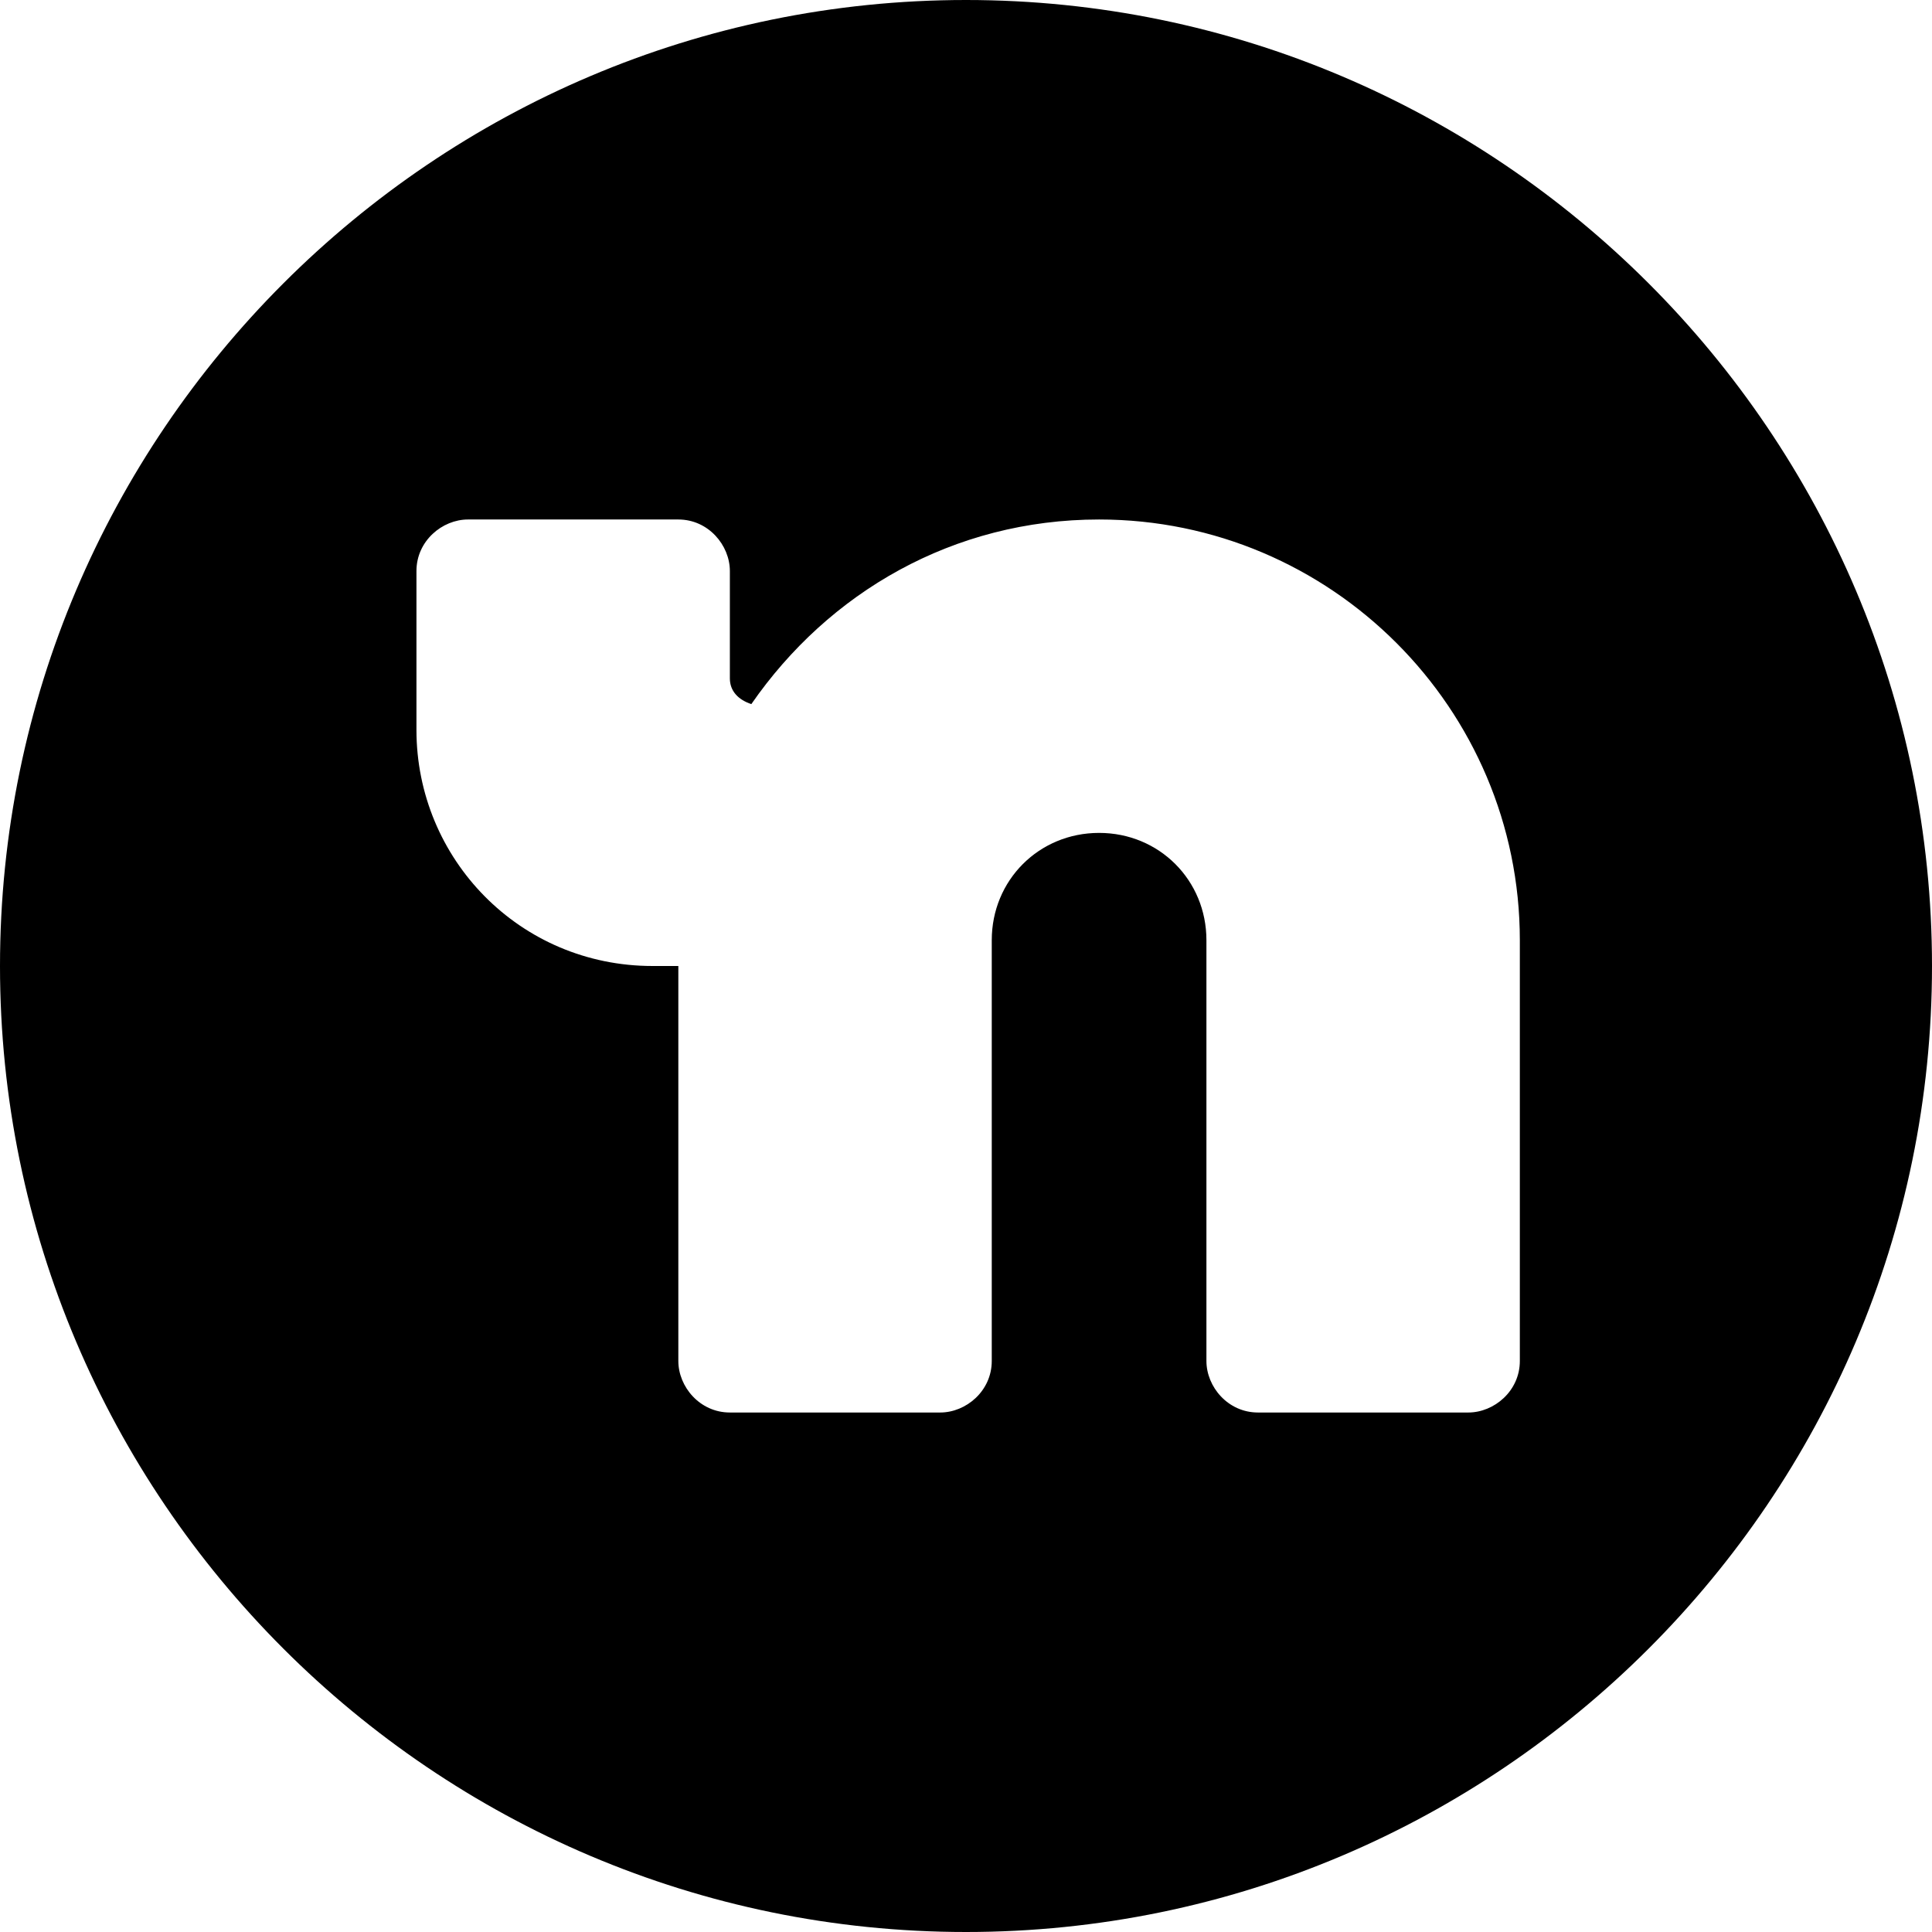
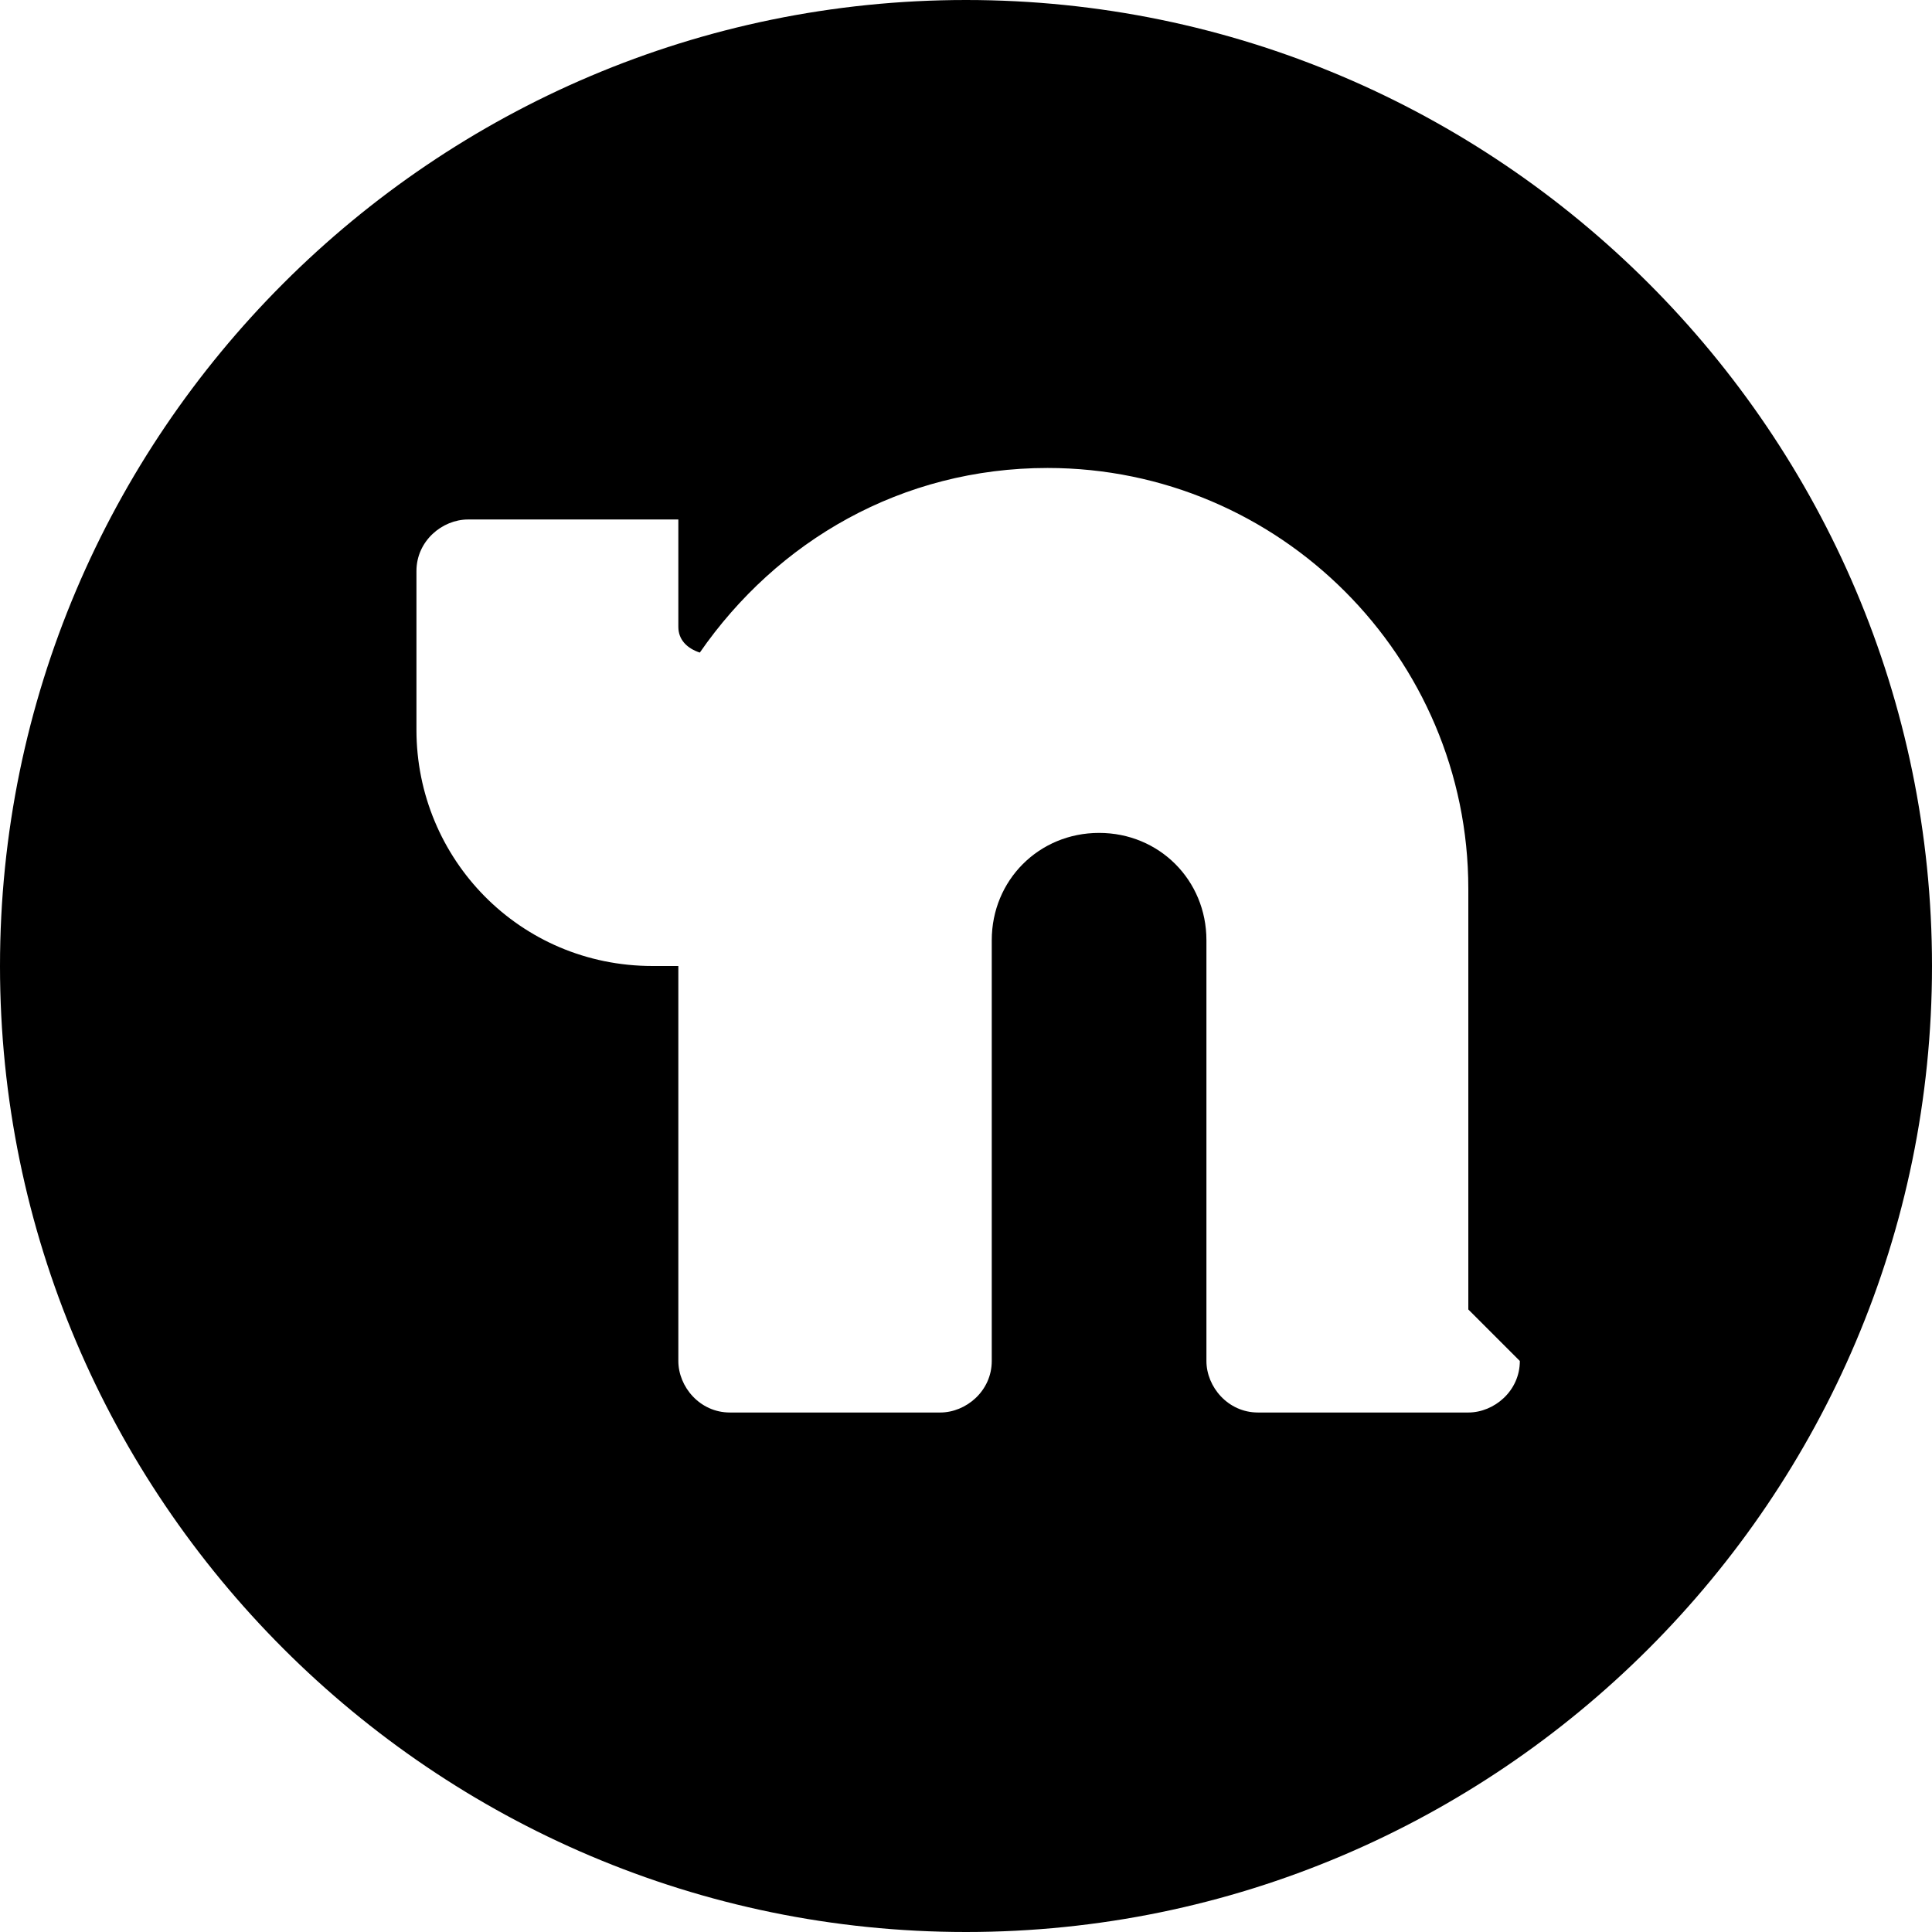
<svg xmlns="http://www.w3.org/2000/svg" id="Layer_1" data-name="Layer 1" width="45" height="45" version="1.1" viewBox="0 0 45 45">
-   <path d="M22.5,0C10.1,0,0,10.1,0,22.5s10.1,22.5,22.5,22.5,22.5-10.1,22.5-22.5S34.9,0,22.5,0ZM35.4,31.7c0,.7-.6,1.2-1.2,1.2h-4.9c-.7,0-1.2-.6-1.2-1.2v-9.8c0-1.4-1.1-2.5-2.5-2.5s-2.5,1.1-2.5,2.5v9.8c0,.7-.6,1.2-1.2,1.2h-4.9c-.7,0-1.2-.6-1.2-1.2v-9.2h-.6c-3.1,0-5.5-2.5-5.5-5.5v-3.7c0-.7.6-1.2,1.2-1.2h4.9c.7,0,1.2.6,1.2,1.2v2.5c0,.3.2.5.5.6,1.8-2.6,4.7-4.3,8.1-4.3,5.4,0,9.8,4.4,9.8,9.8v9.8Z" style="fill: #000000; stroke-width: 0px;" />
+   <path d="M22.5,0C10.1,0,0,10.1,0,22.5s10.1,22.5,22.5,22.5,22.5-10.1,22.5-22.5S34.9,0,22.5,0ZM35.4,31.7c0,.7-.6,1.2-1.2,1.2h-4.9c-.7,0-1.2-.6-1.2-1.2v-9.8c0-1.4-1.1-2.5-2.5-2.5s-2.5,1.1-2.5,2.5v9.8c0,.7-.6,1.2-1.2,1.2h-4.9c-.7,0-1.2-.6-1.2-1.2v-9.2h-.6c-3.1,0-5.5-2.5-5.5-5.5v-3.7c0-.7.6-1.2,1.2-1.2h4.9v2.5c0,.3.2.5.5.6,1.8-2.6,4.7-4.3,8.1-4.3,5.4,0,9.8,4.4,9.8,9.8v9.8Z" style="fill: #000000; stroke-width: 0px;" />
</svg>